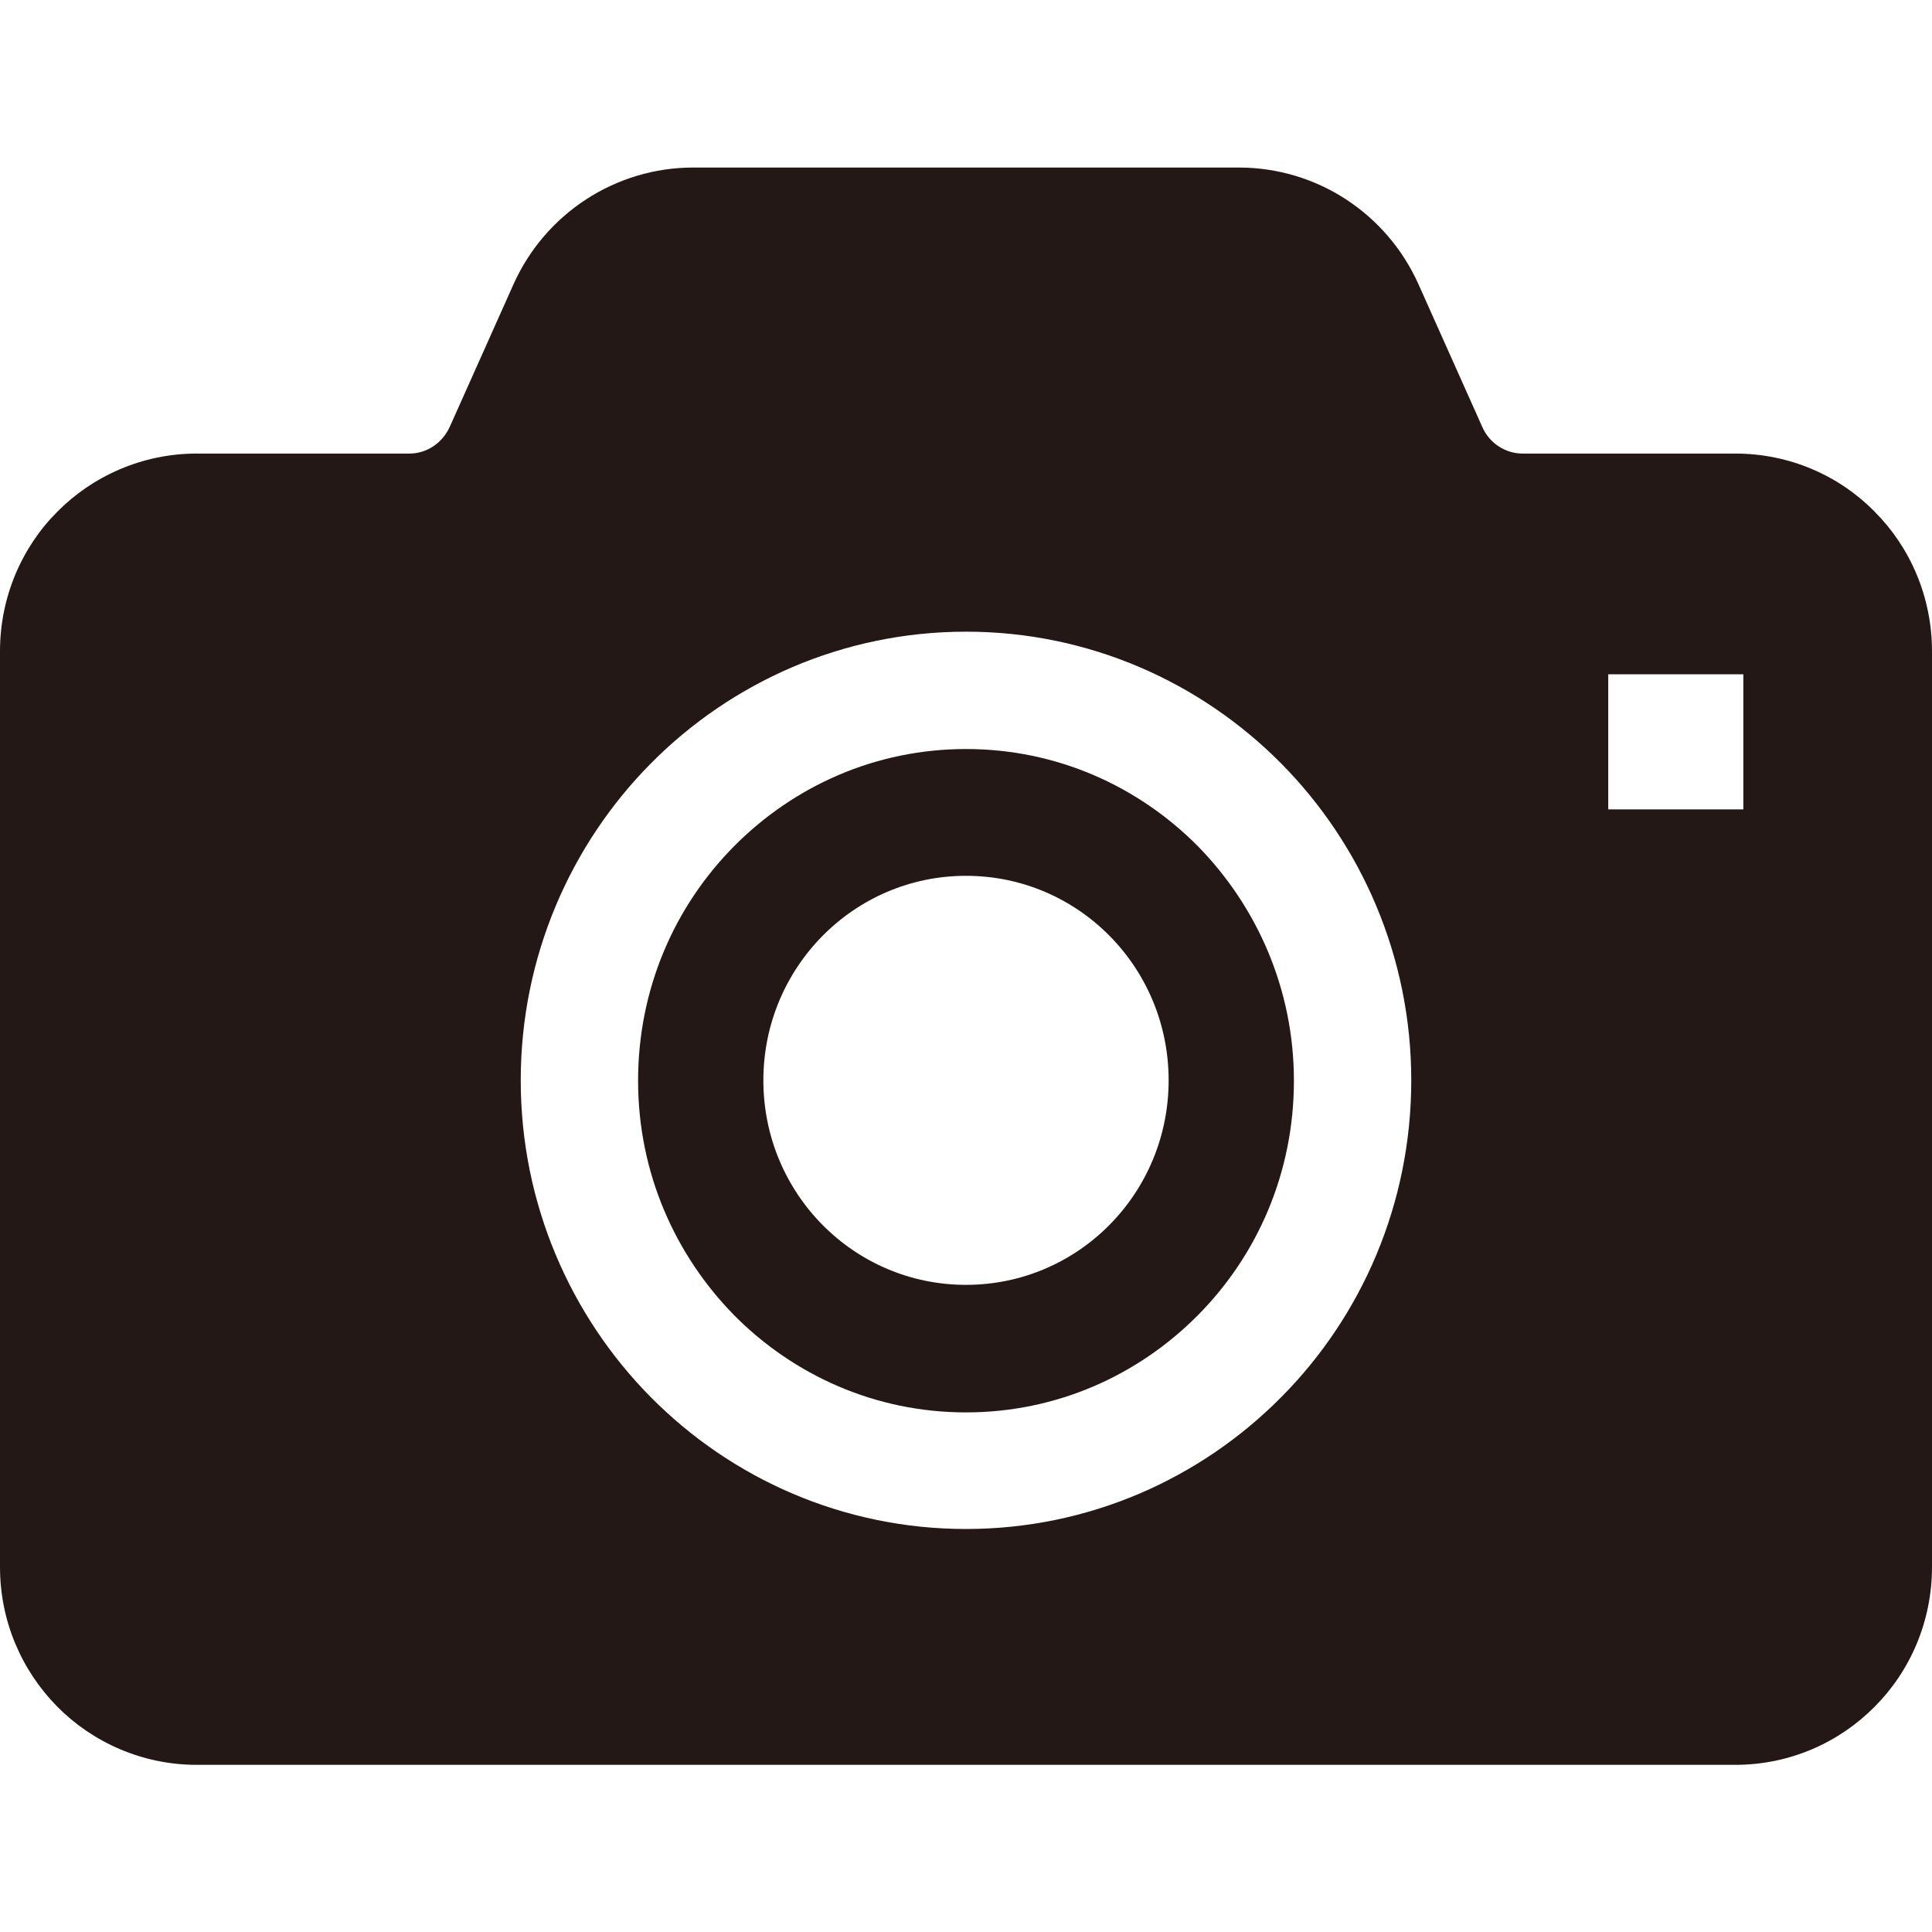
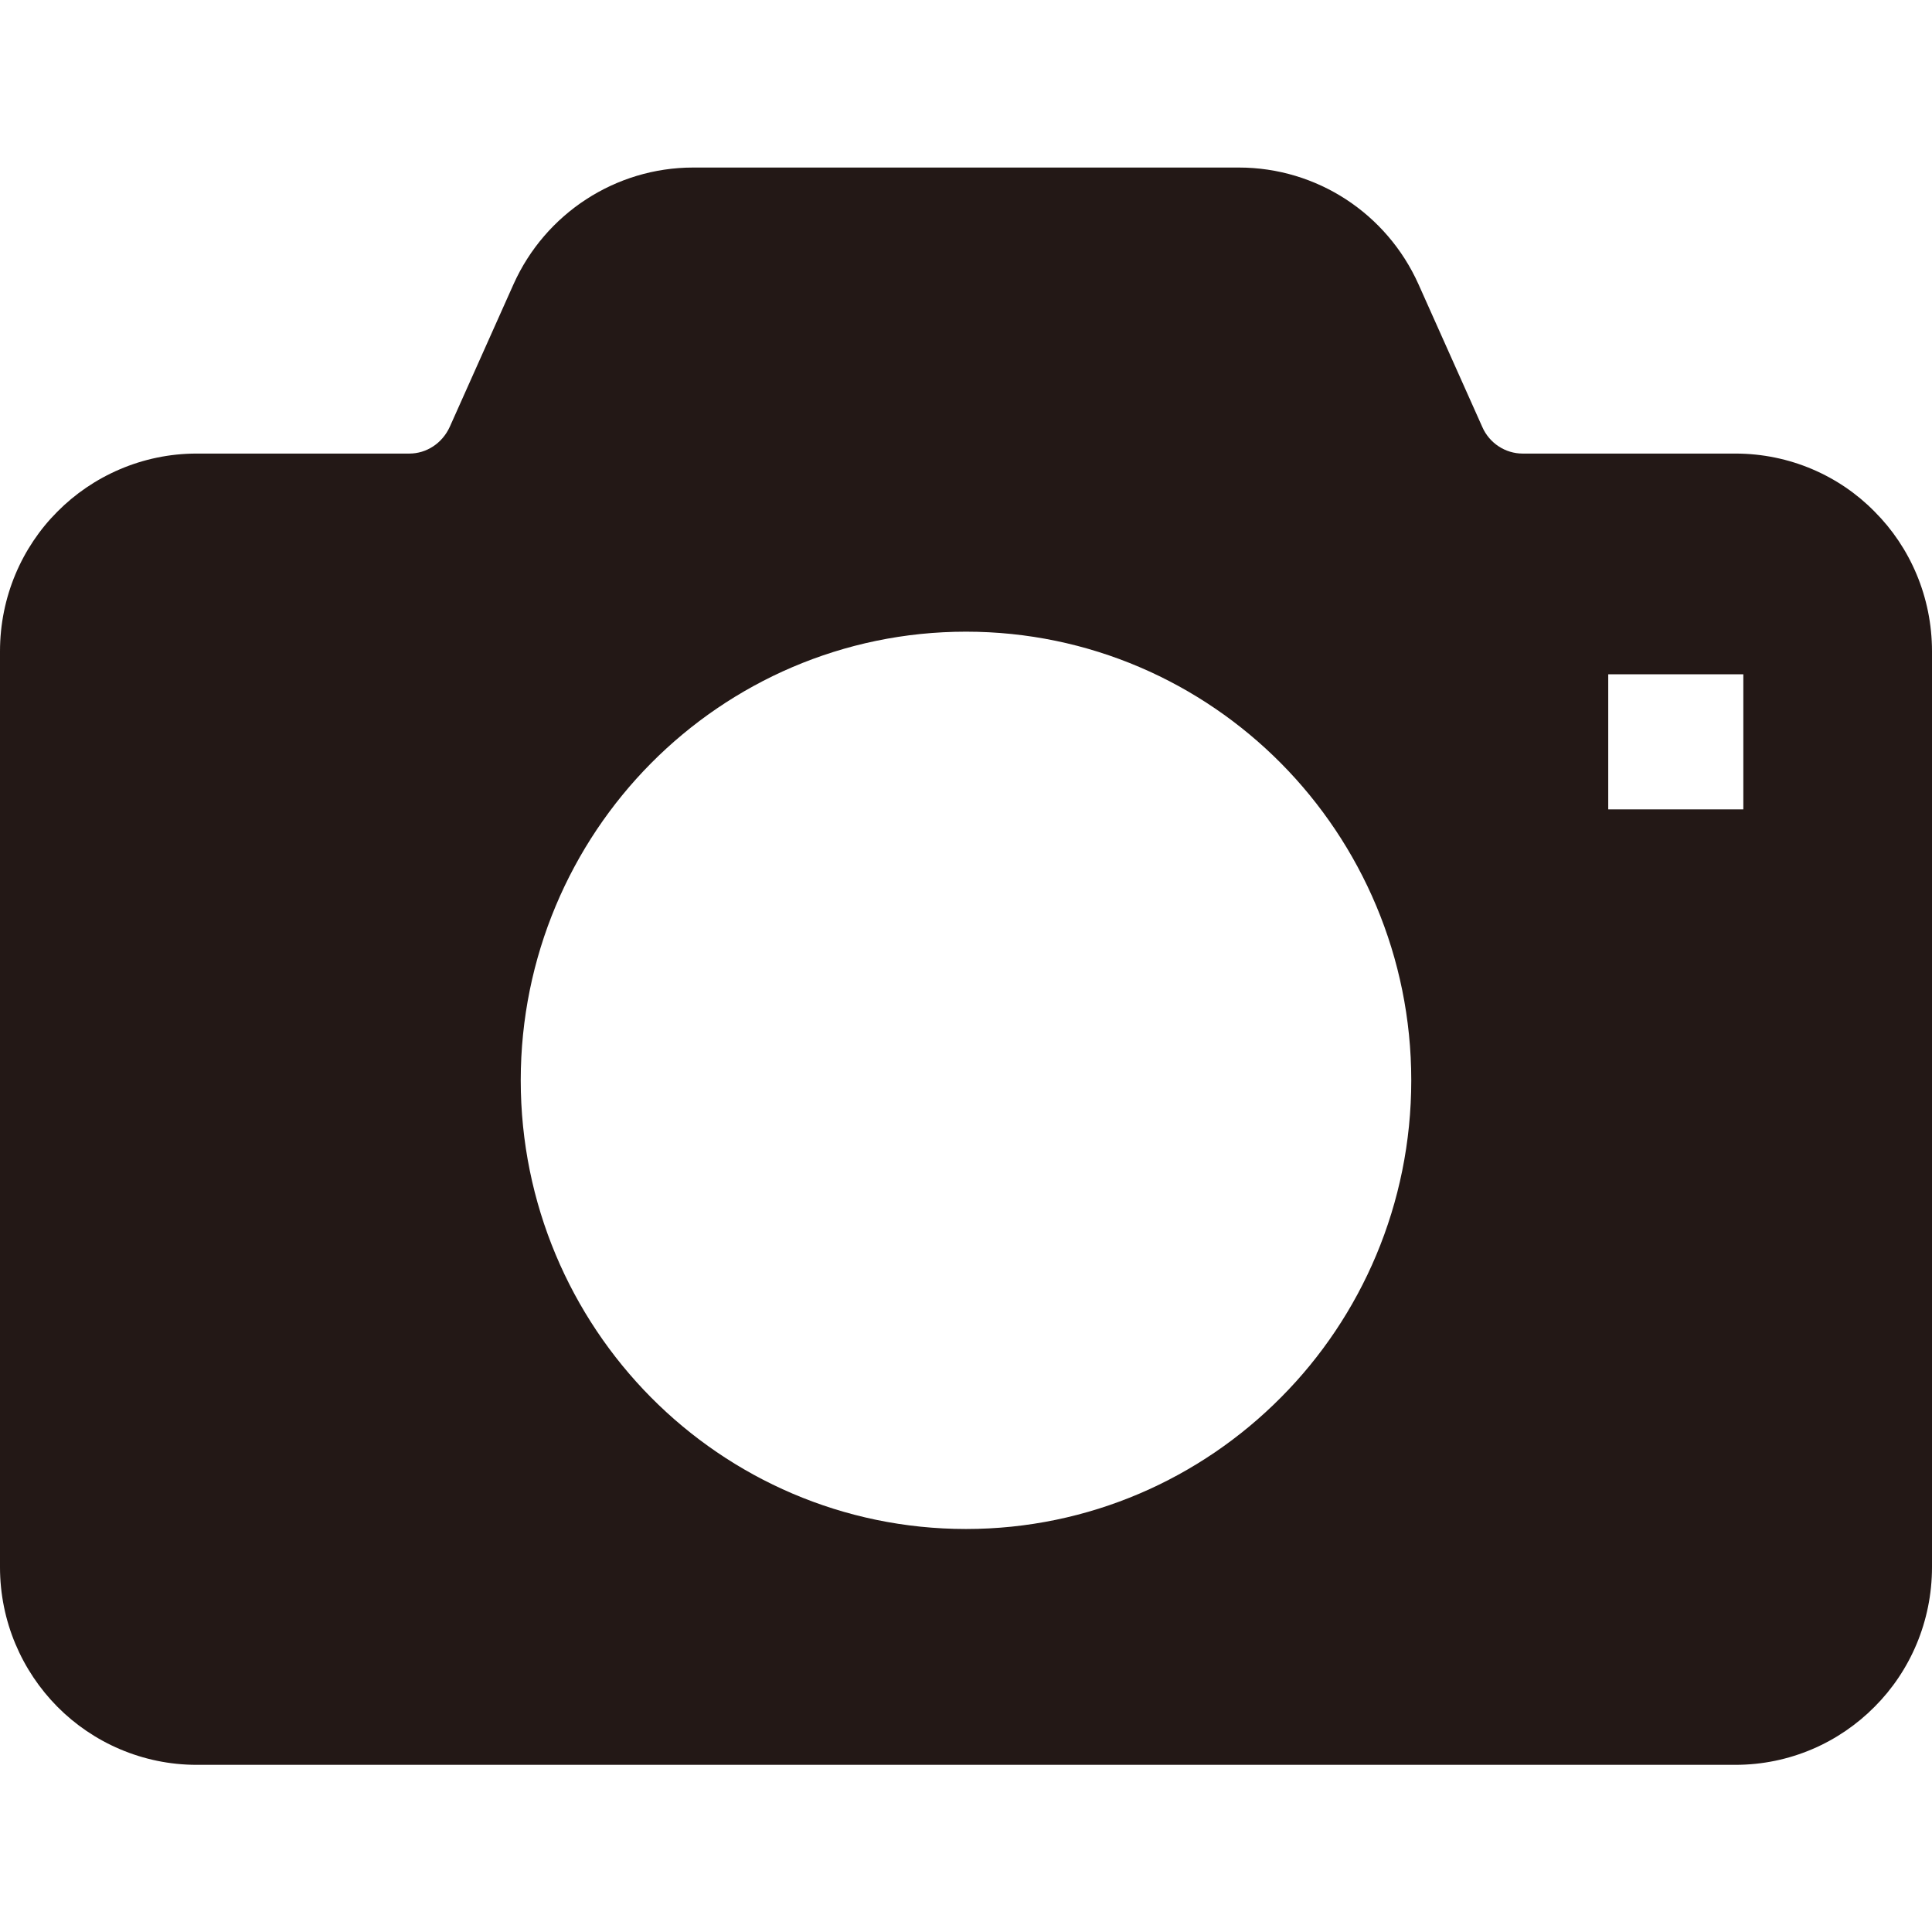
<svg xmlns="http://www.w3.org/2000/svg" version="1.1" id="_x32_" x="0px" y="0px" viewBox="0 0 512 512" style="enable-background:new 0 0 512 512;" xml:space="preserve">
  <style type="text/css">
	.st0{fill:#231816;}
</style>
  <g>
-     <path class="st0" d="M256,198.5c-24,0-45.6,9.8-61.4,25.7c-15.8,15.9-25.5,37.8-25.5,62.2c0,24.4,9.8,46.2,25.5,62.2   c15.8,15.9,37.4,25.7,61.4,25.7c24,0,45.6-9.8,61.4-25.7c15.8-15.9,25.5-37.8,25.5-62.2c0-24.3-9.8-46.2-25.5-62.2   C301.6,208.3,280,198.5,256,198.5z M256,340.5c-29.7,0-53.7-24.2-53.7-54.2c0-29.9,24-54.2,53.7-54.2s53.7,24.2,53.7,54.2   C309.7,316.3,285.7,340.5,256,340.5z" />
    <path class="st0" d="M496.8,135.6c-9.3-9.5-22.5-15.4-36.9-15.4h-56.4c-4.5,0-8.8-2.7-10.7-7.1l-16.9-37.8   c-8.4-18.7-26.9-30.9-47.6-30.9H183.7c-20.6,0-39.2,12.2-47.6,30.9l-16.9,37.8c-2,4.4-6.2,7.1-10.7,7.1H52.1   c-14.4,0-27.6,6-36.9,15.4C5.8,145,0,158.2,0,172.6v242.7c0,14.4,5.8,27.5,15.2,37c9.4,9.5,22.6,15.4,36.9,15.4h224.6h183.2   c14.4,0,27.5-5.9,36.9-15.4c9.4-9.4,15.2-22.6,15.2-37V172.6C512,158.2,506.2,145,496.8,135.6z M339.5,370.3   c-21.3,21.5-50.9,34.9-83.5,34.9c-32.6,0-62.2-13.4-83.5-34.9c-21.3-21.5-34.5-51.3-34.5-84c0-32.7,13.2-62.5,34.5-84   c21.3-21.5,50.9-34.9,83.5-34.9c32.6,0,62.2,13.4,83.5,34.9c21.3,21.5,34.5,51.3,34.5,84C374,319.1,360.8,348.9,339.5,370.3z    M462,214.5h-35.8v-35.8H462V214.5z" />
  </g>
</svg>